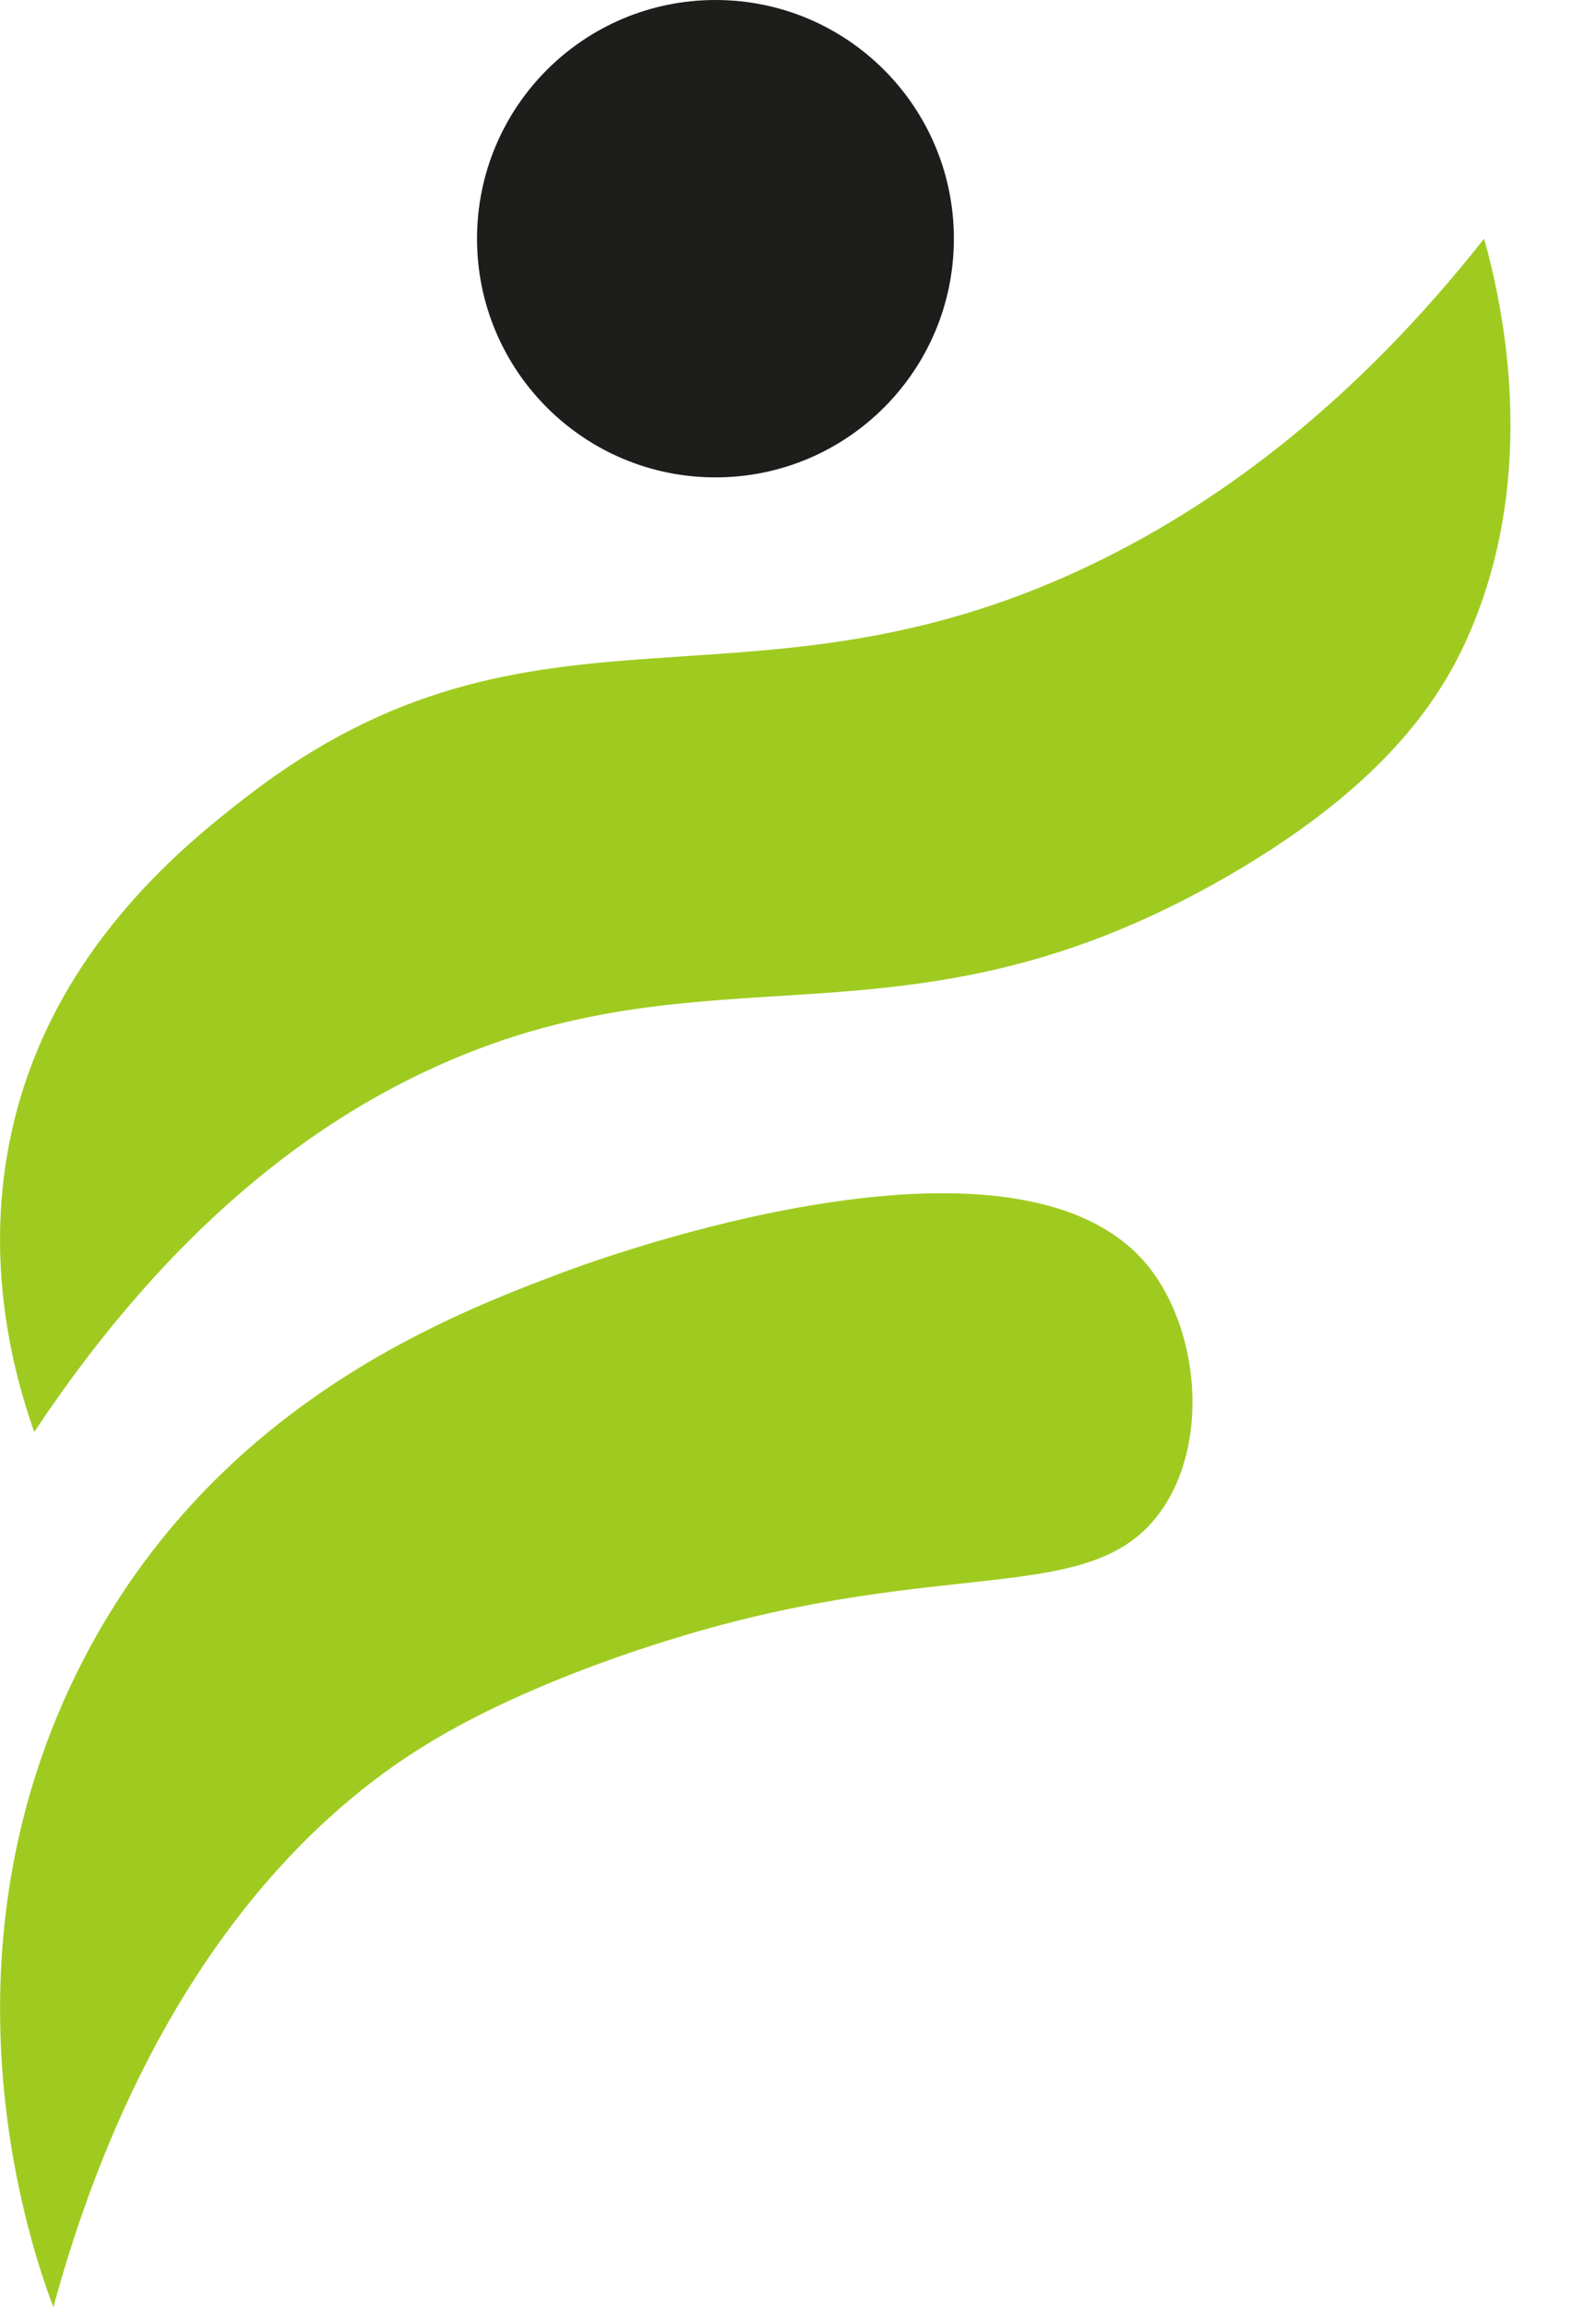
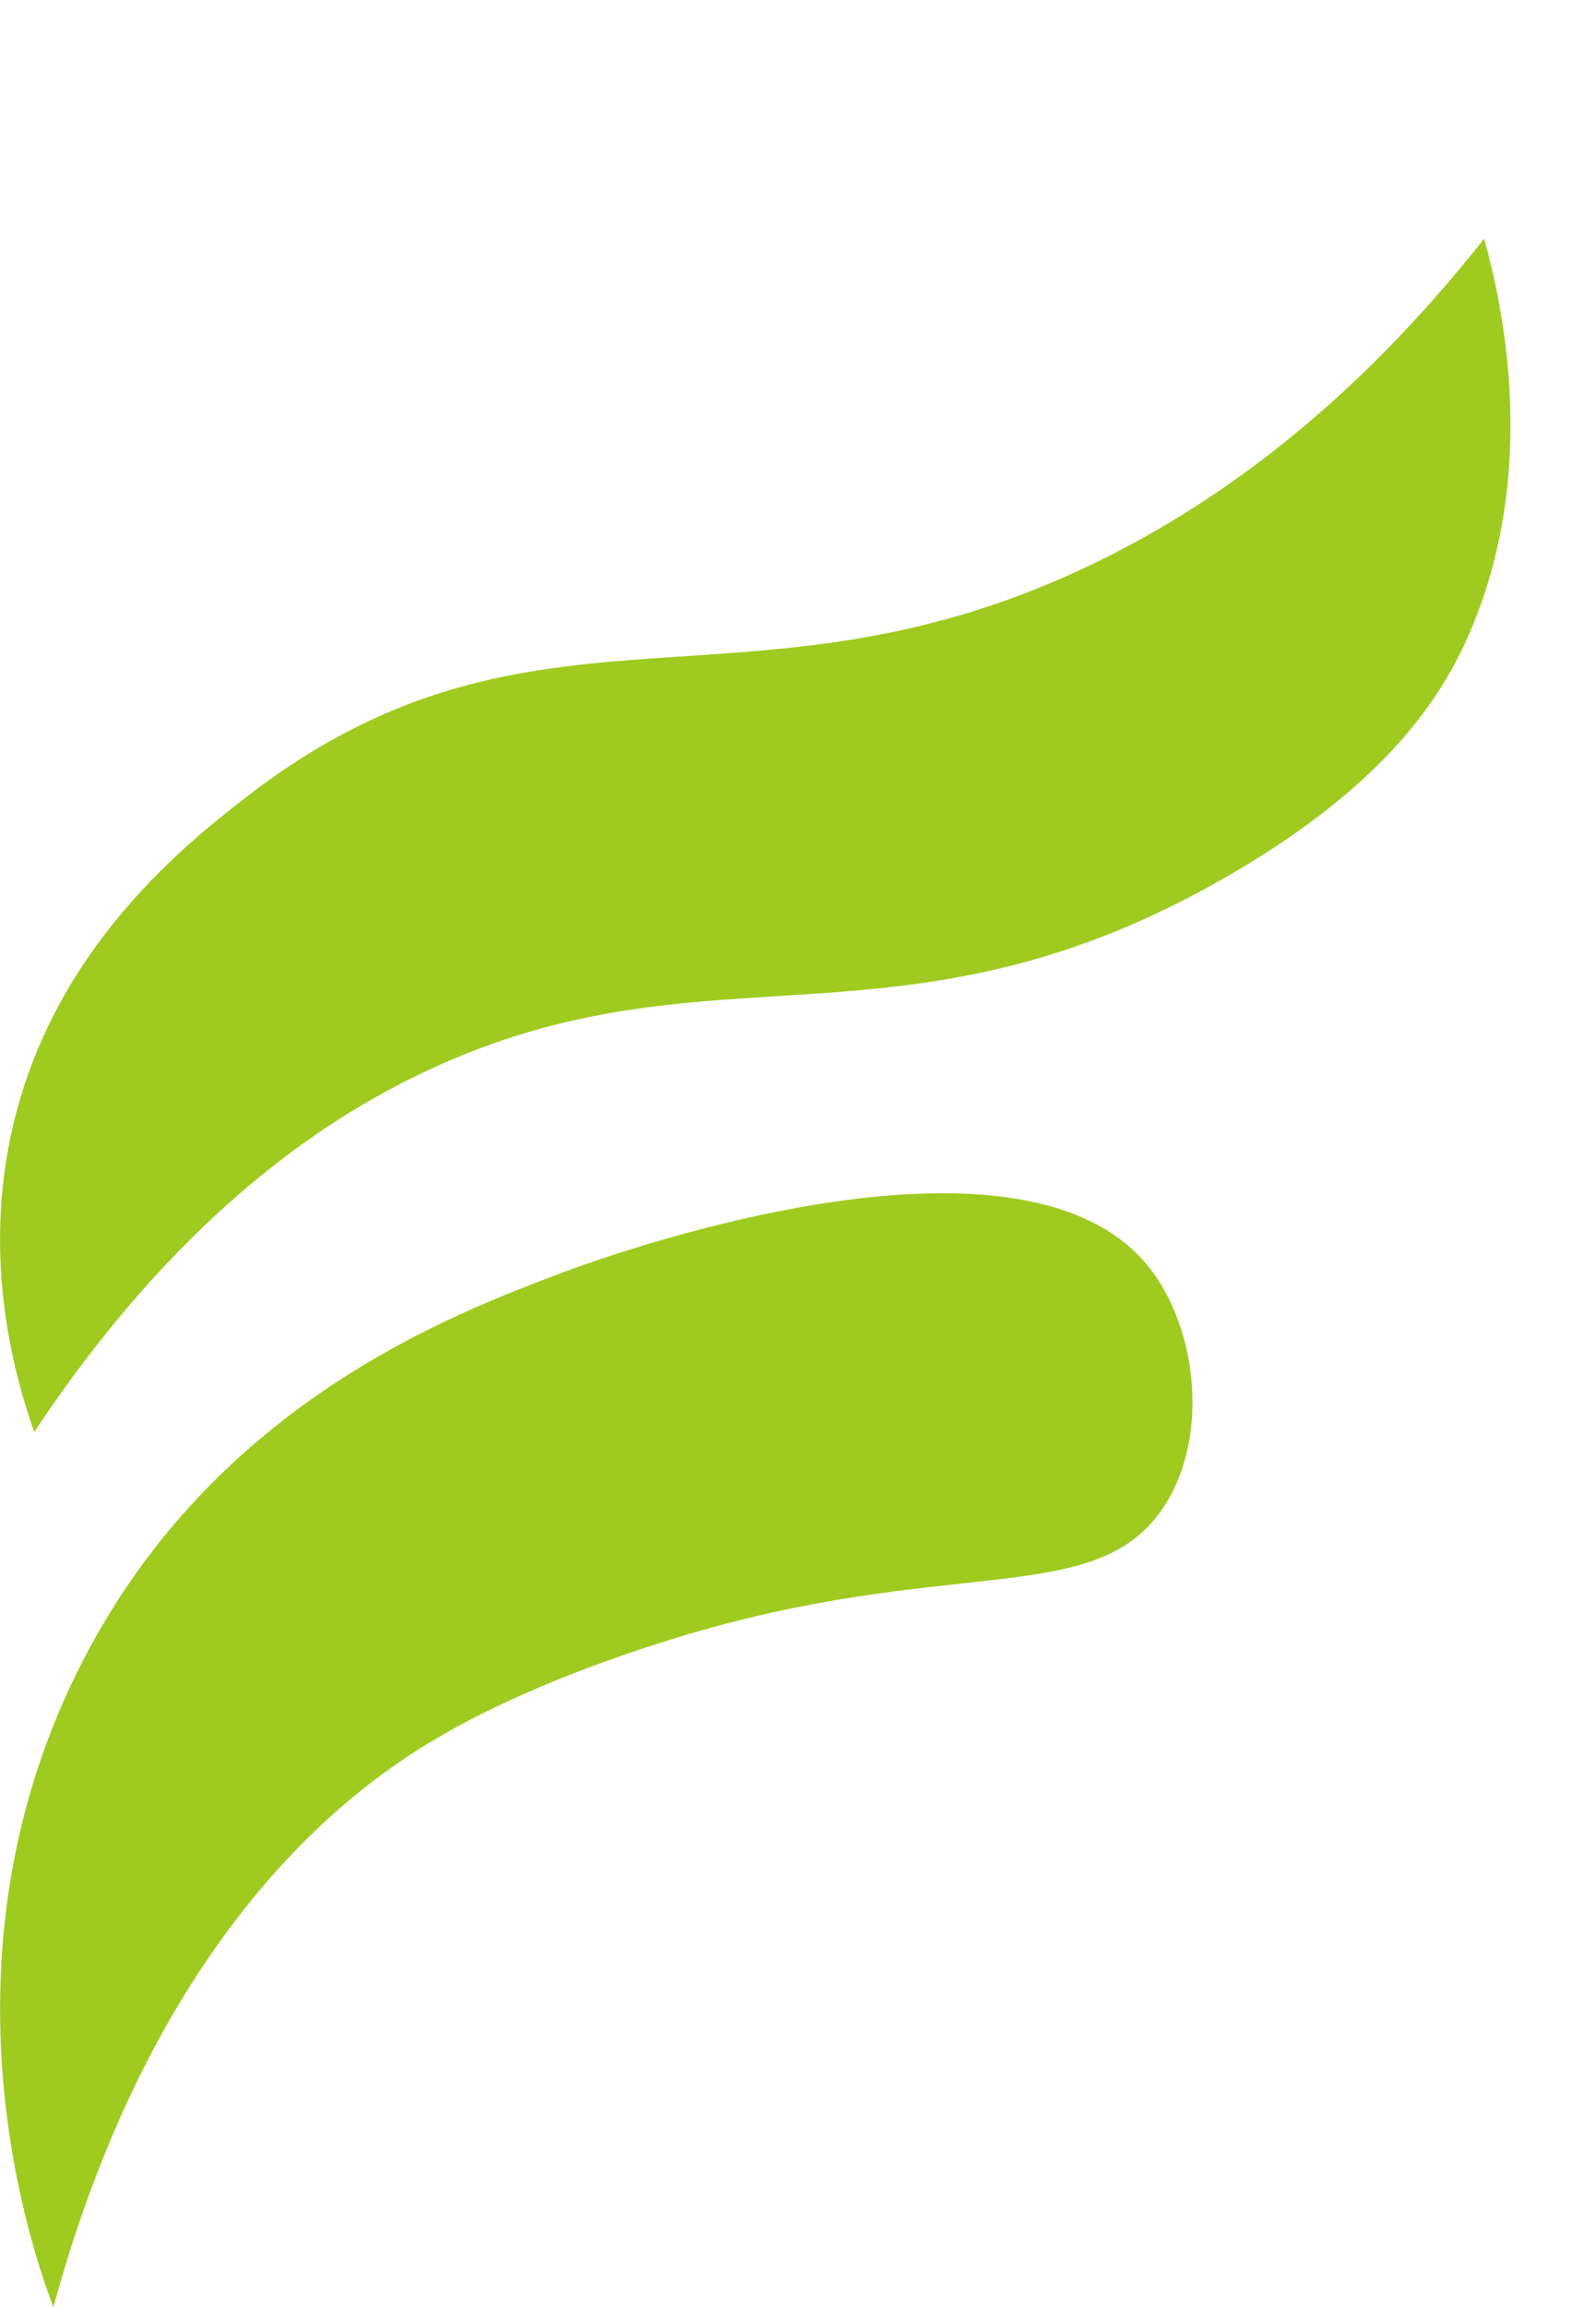
<svg xmlns="http://www.w3.org/2000/svg" width="9" height="13" viewBox="0 0 9 13" fill="none">
  <path d="M0.038 6.521C0.221 5.412 1.02 4.776 1.394 4.487C3.035 3.221 4.236 4.124 6.199 3.16C6.904 2.814 7.651 2.254 8.369 1.345C8.466 1.692 8.685 2.639 8.291 3.557C8.139 3.913 7.832 4.409 6.935 4.93C5.086 6.003 4.016 5.276 2.402 6.036C1.798 6.32 0.987 6.874 0.193 8.069C0.079 7.746 -0.071 7.178 0.038 6.521Z" fill="#9FCB20" />
  <path d="M0.301 13C0.196 12.724 -0.41 11.048 0.472 9.349C1.22 7.908 2.542 7.408 3.176 7.169C3.342 7.107 5.793 6.199 6.501 7.169C6.763 7.528 6.813 8.131 6.552 8.507C6.163 9.068 5.339 8.758 3.797 9.234C3.642 9.282 2.974 9.487 2.429 9.815C1.968 10.092 0.878 10.886 0.301 13H0.301Z" fill="#9FCB20" />
-   <path d="M4.035 2.69C4.777 2.69 5.379 2.088 5.379 1.345C5.379 0.602 4.777 0 4.035 0C3.292 0 2.69 0.602 2.69 1.345C2.69 2.088 3.292 2.69 4.035 2.69Z" fill="#1D1D1B" />
</svg>